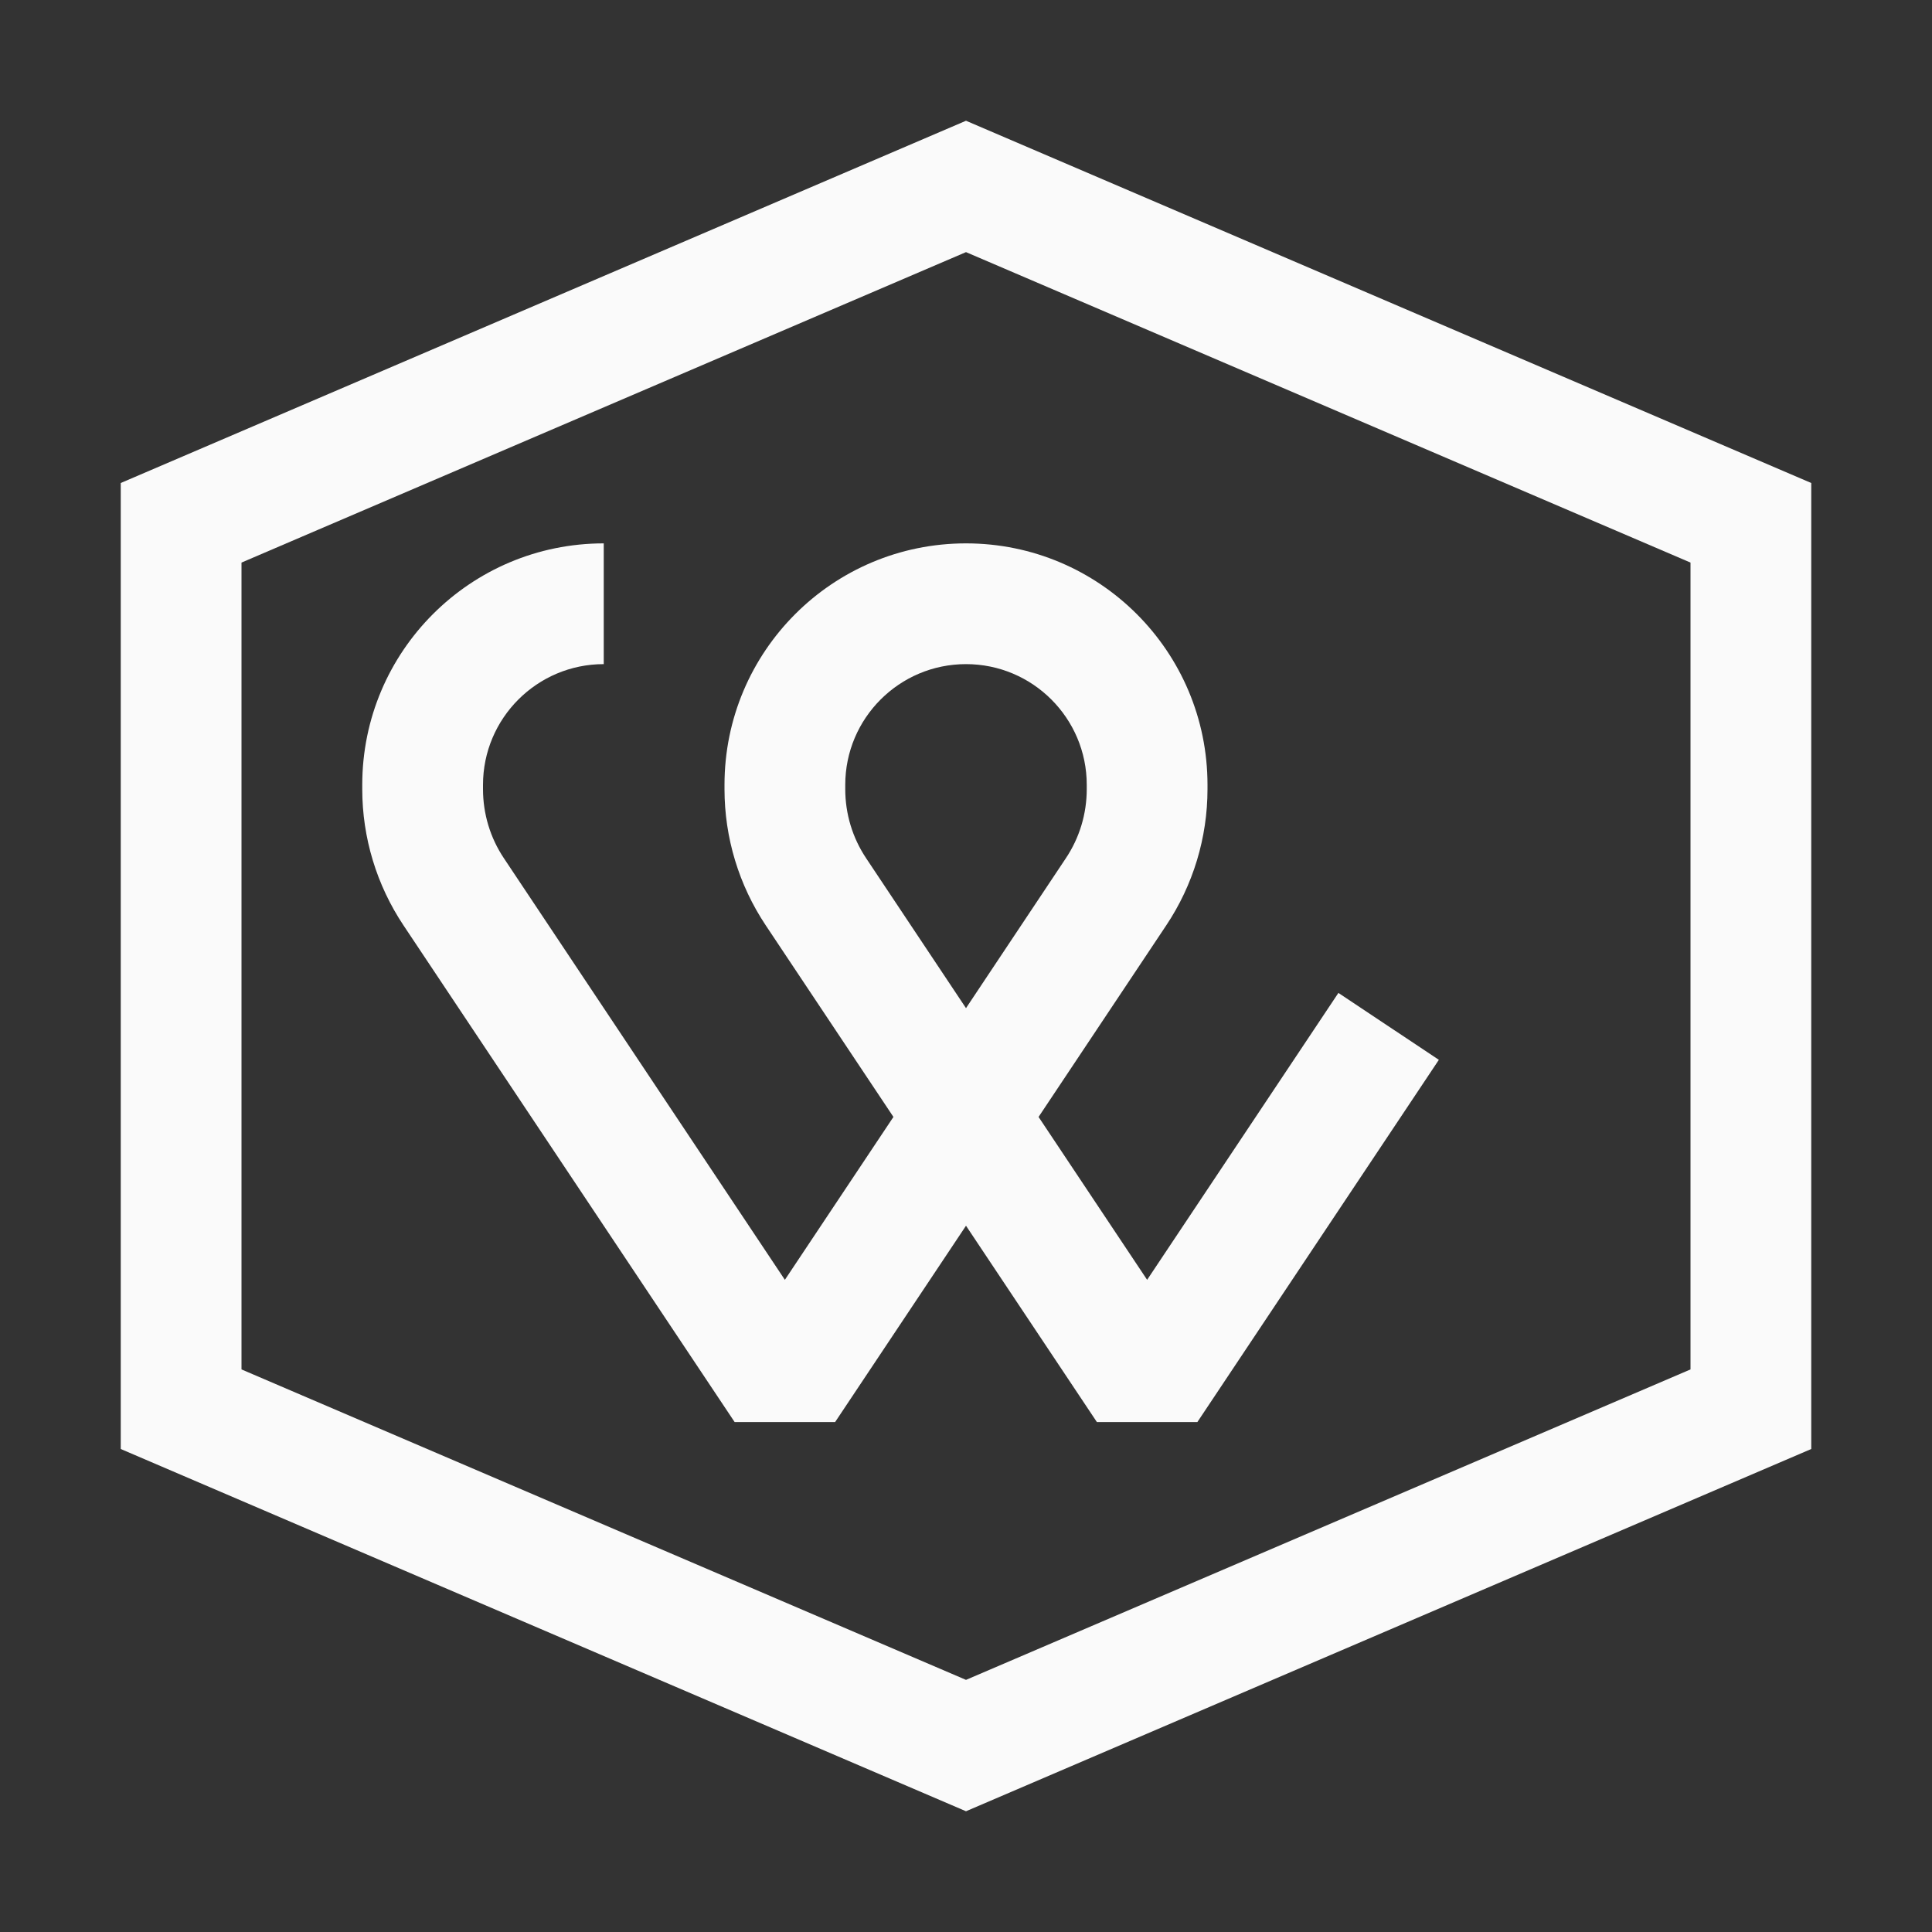
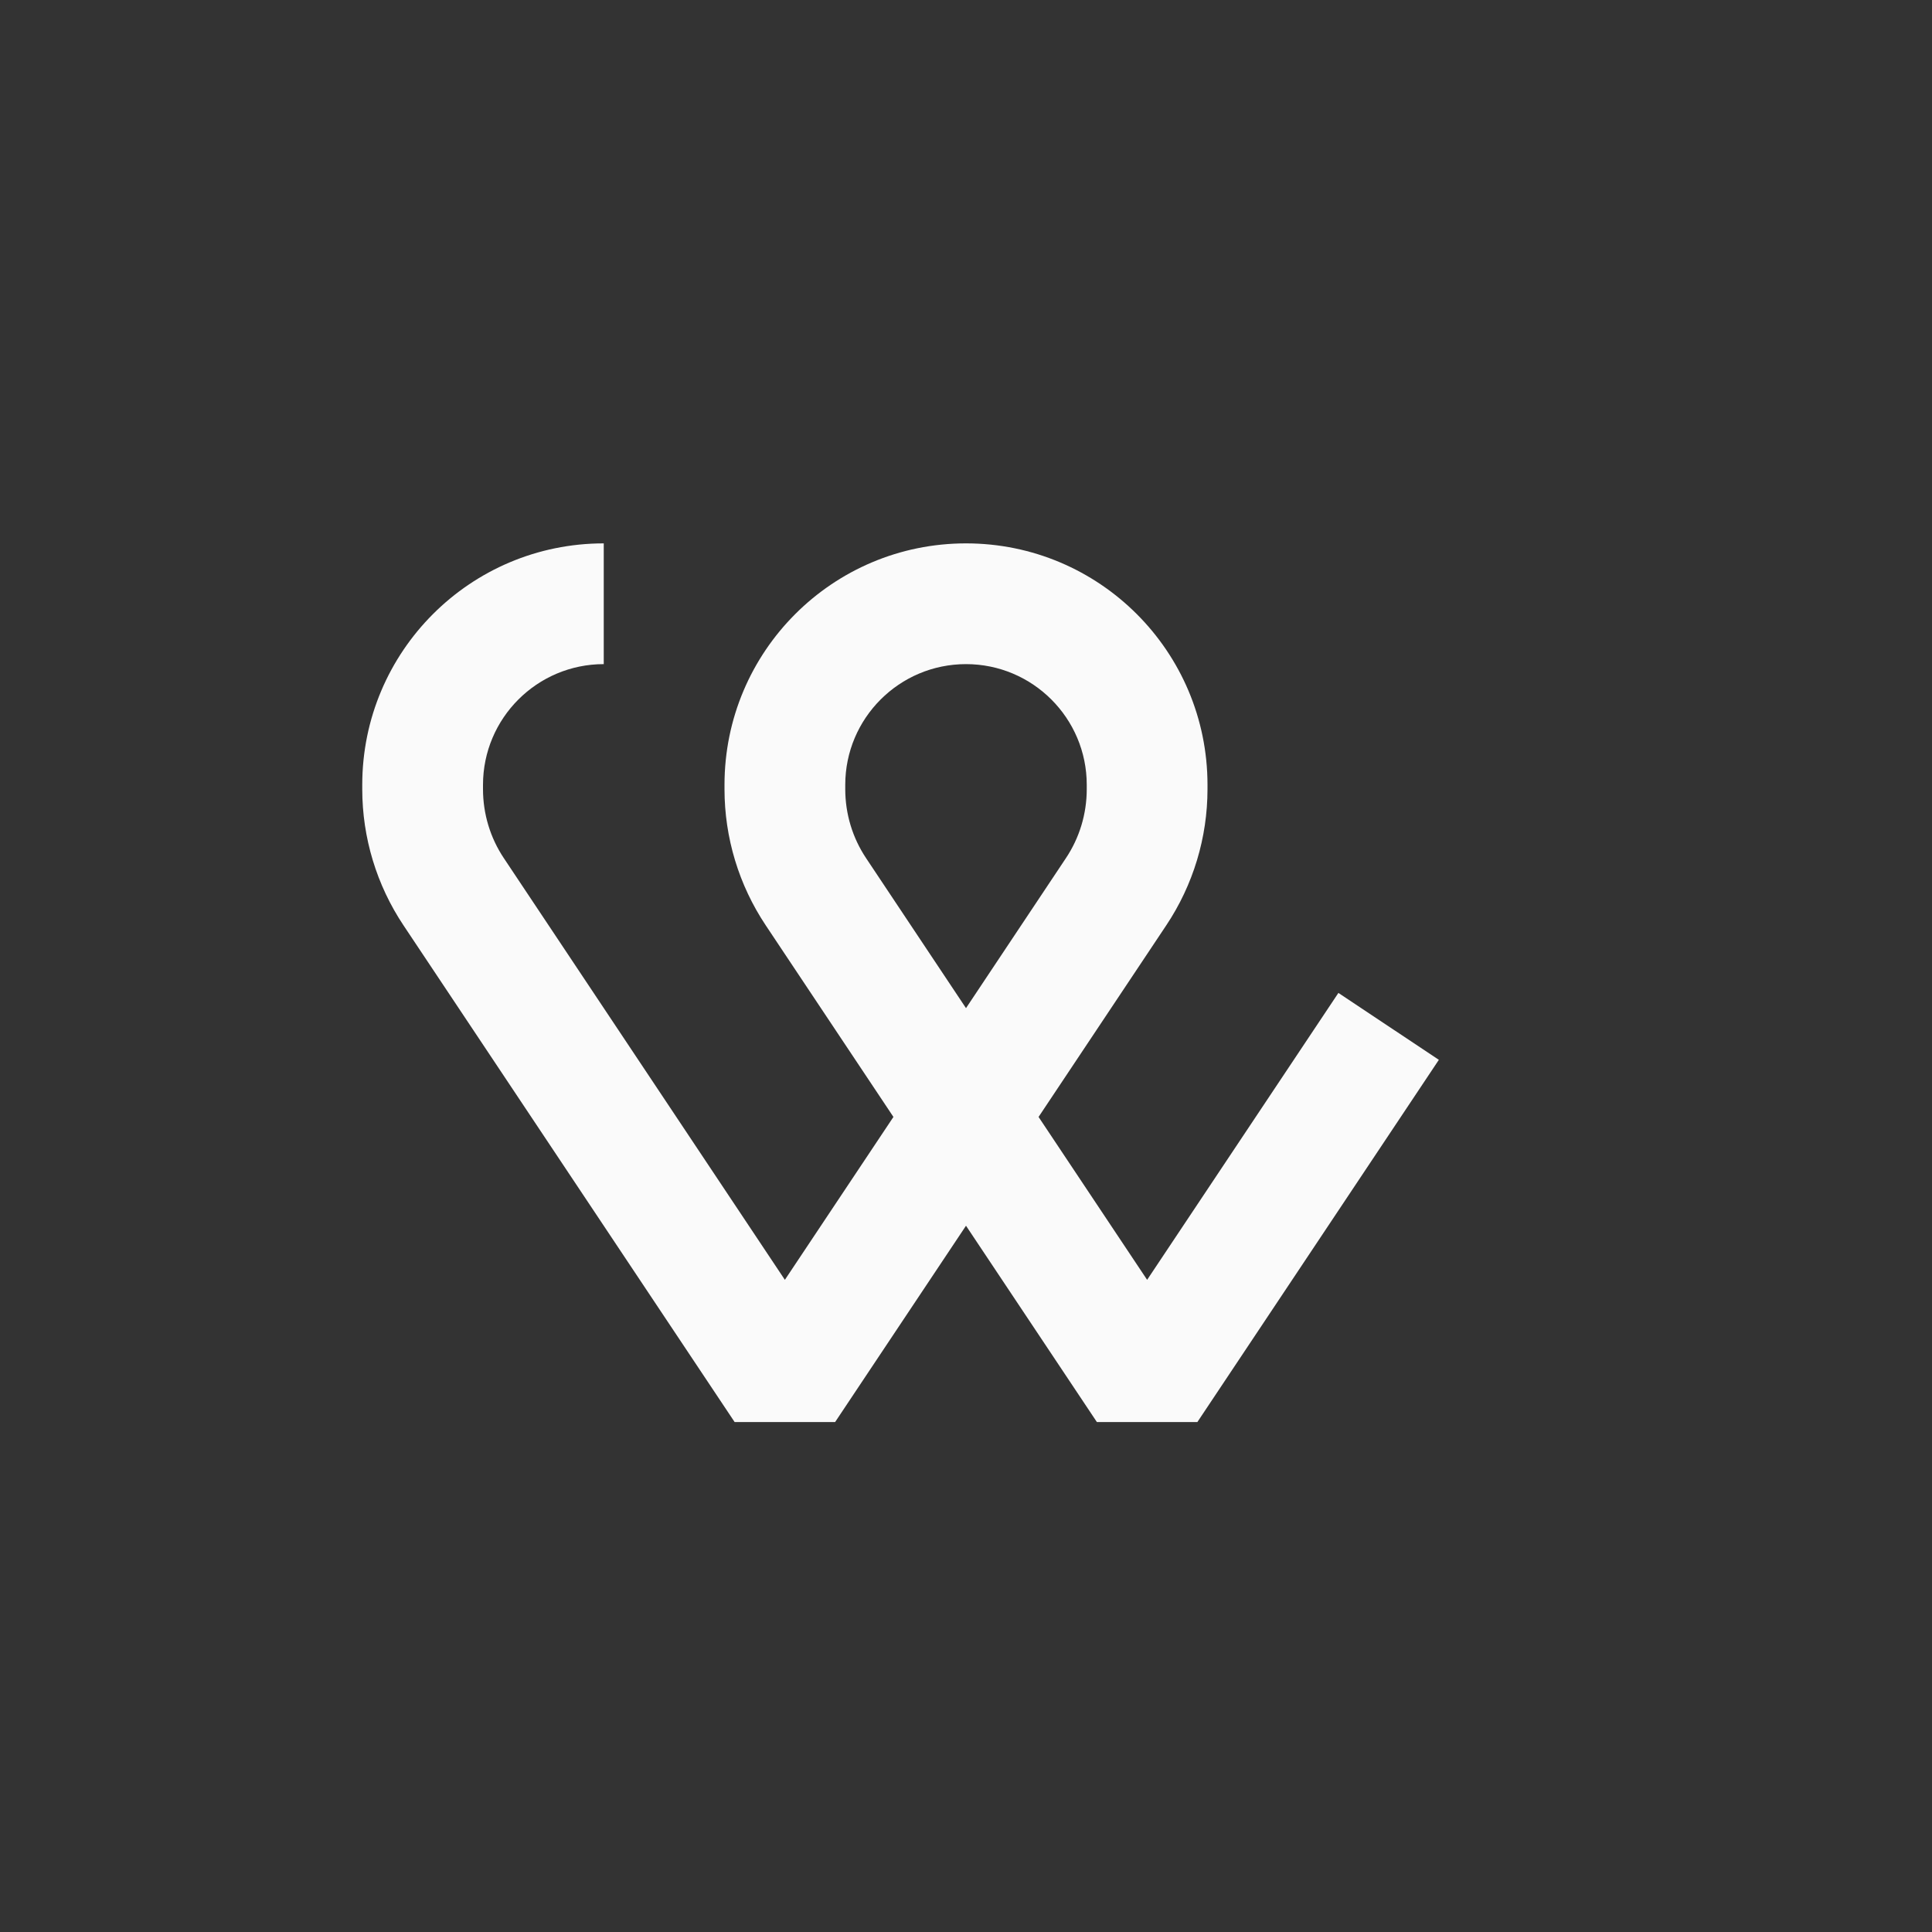
<svg xmlns="http://www.w3.org/2000/svg" width="16" height="16" viewBox="0 0 16 16" fill="none">
  <rect x="0" y="0" width="16" height="16" fill="#333333" stroke="none" />
  <path fill-rule="evenodd" clip-rule="evenodd" d="M5 5.5C4.448 5.5 4 5.948 4 6.5V6.535C4 6.74 4.06 6.939 4.174 7.109L6.5 10.599L7.399 9.25L6.342 7.664C6.119 7.33 6 6.937 6 6.535V6.5C6 5.395 6.895 4.5 8 4.5C9.105 4.5 10 5.395 10 6.5V6.535C10 6.937 9.881 7.33 9.658 7.664L8.601 9.25L9.5 10.599L11.084 8.223L11.916 8.777L9.916 11.777H9.084L8 10.151L6.916 11.777H6.084L3.342 7.664C3.119 7.33 3 6.937 3 6.535V6.5C3 5.395 3.895 4.5 5 4.5V5.5ZM8 8.349L8.826 7.109C8.94 6.939 9 6.74 9 6.535V6.5C9 5.948 8.552 5.5 8 5.5C7.448 5.5 7 5.948 7 6.5V6.535C7 6.74 7.06 6.939 7.174 7.109L8 8.349Z" fill="#FAFAFA" />
-   <path fill-rule="evenodd" clip-rule="evenodd" d="M1 4L8 1L15 4V12L8 15L1 12V4ZM2 11.341V4.659L8 2.088L14 4.659V11.341L8 13.912L2 11.341Z" fill="#FAFAFA" />
</svg>